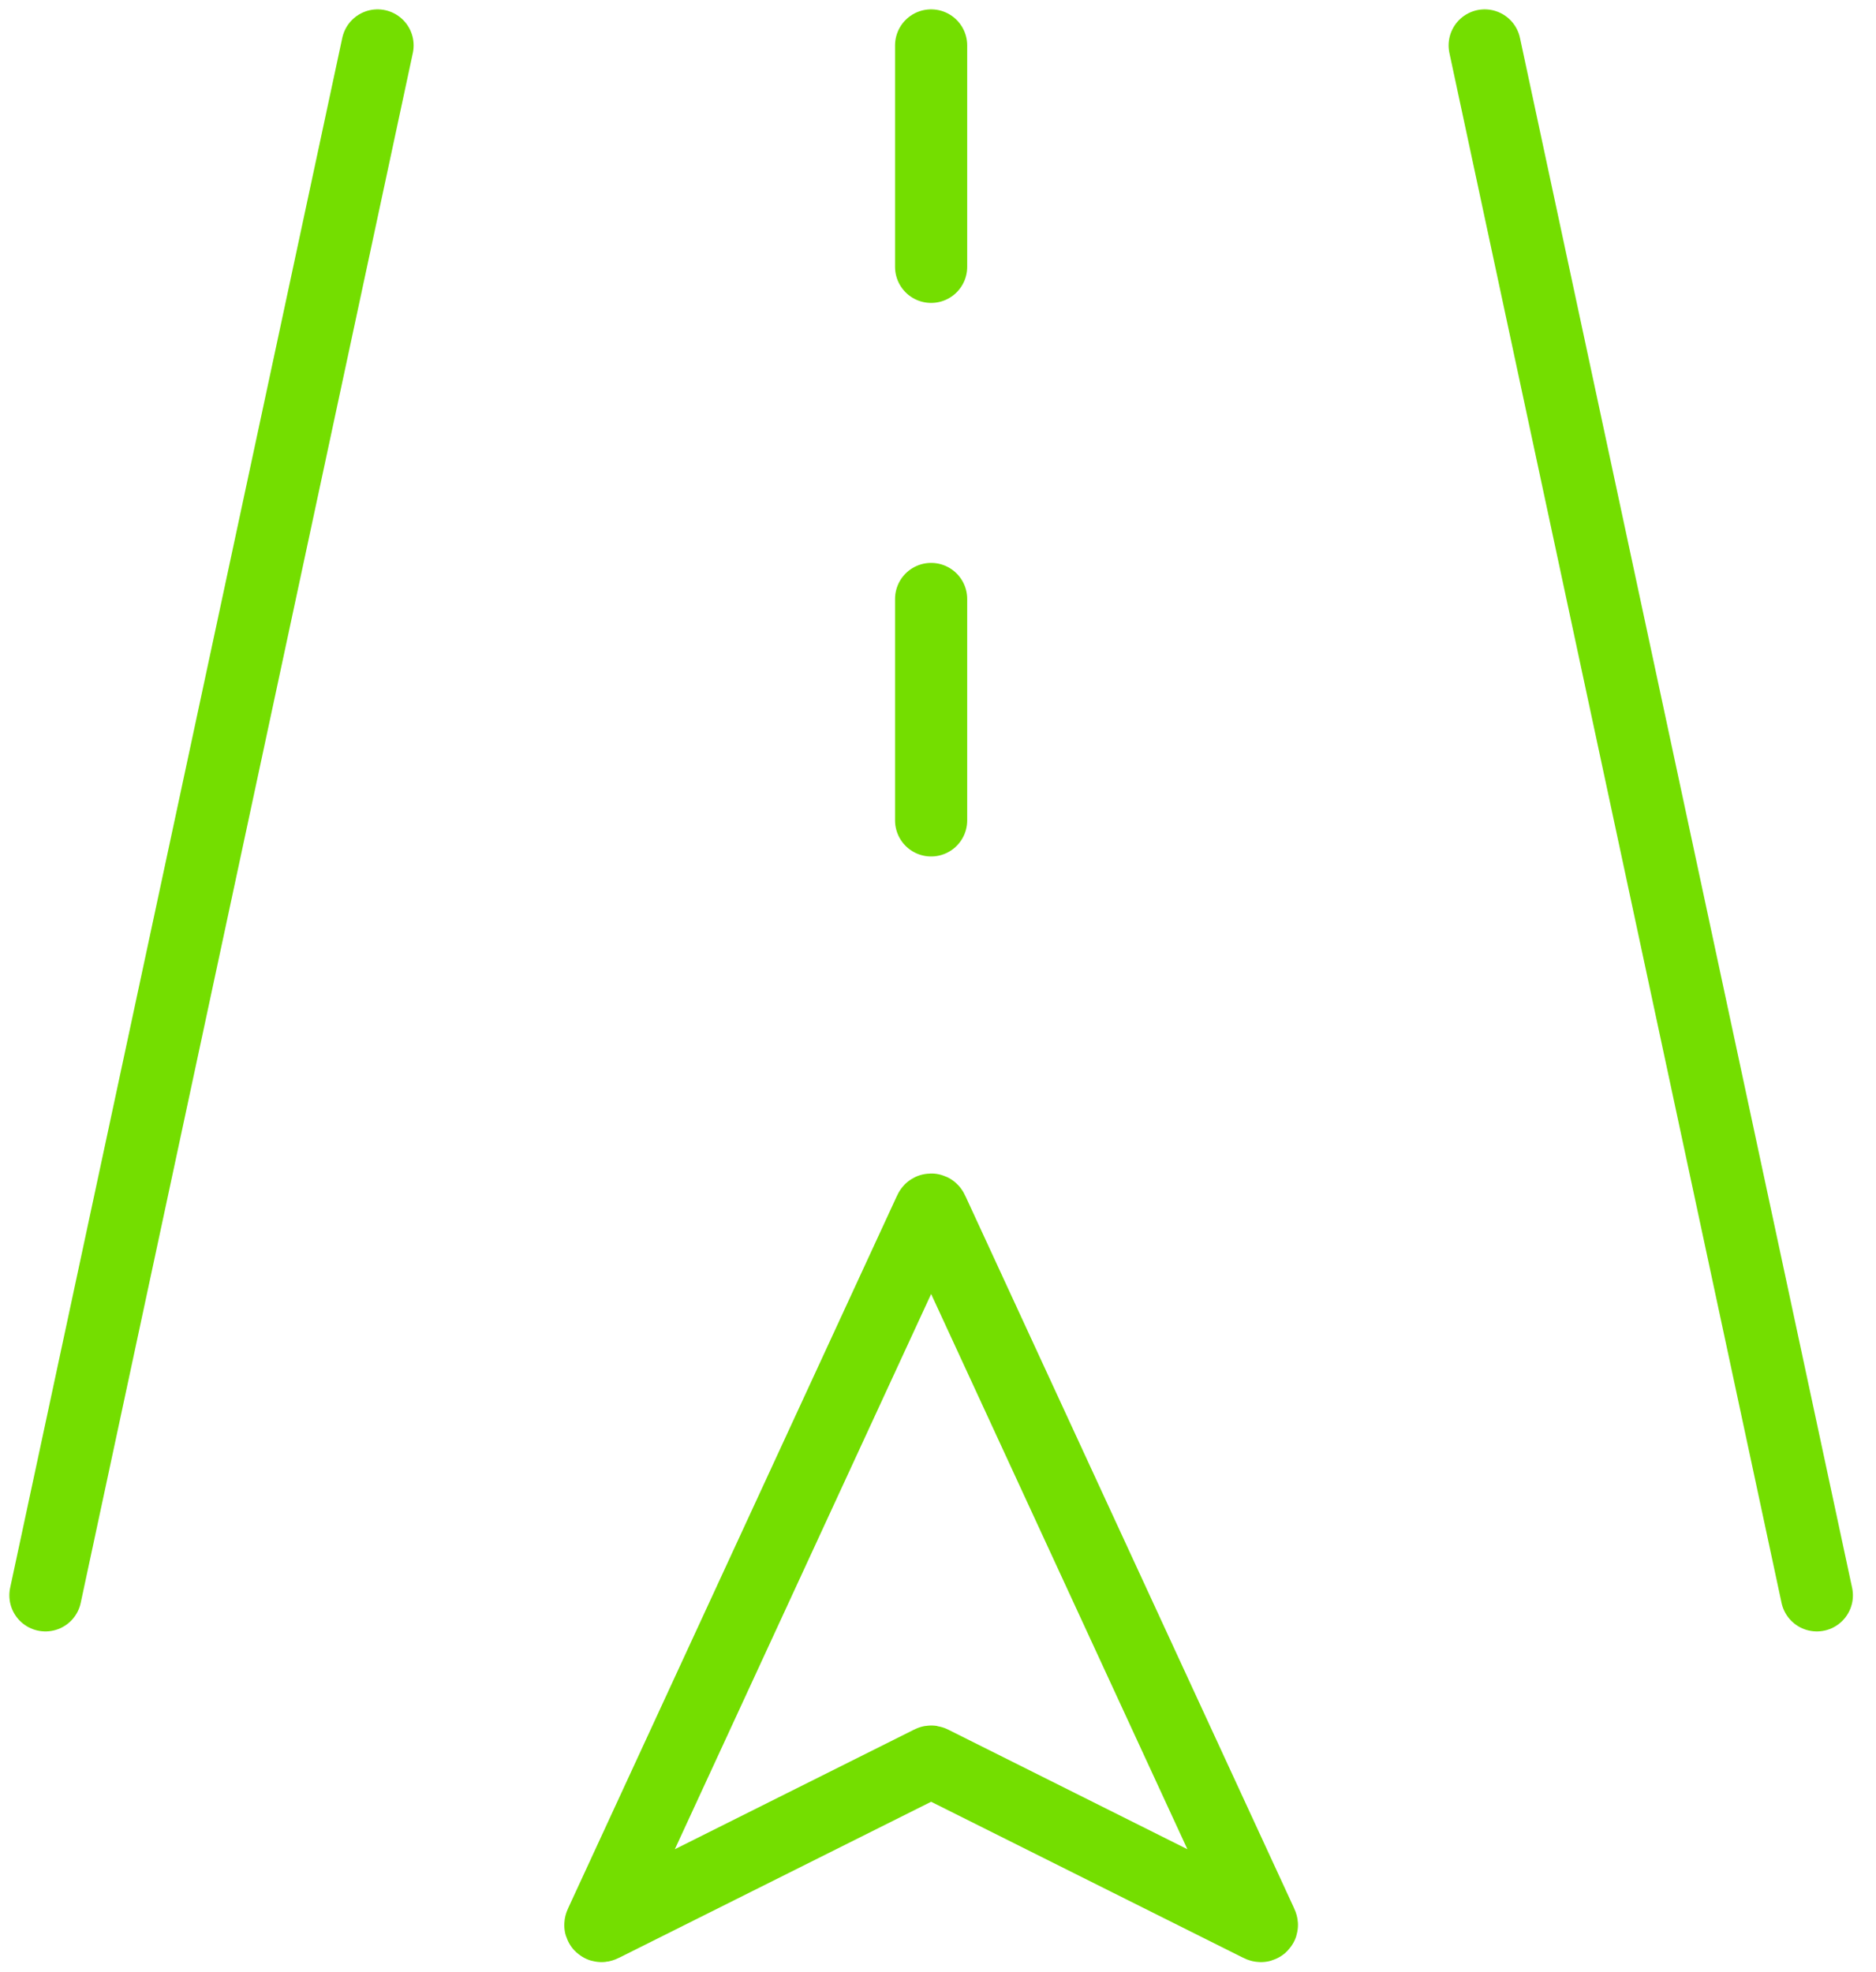
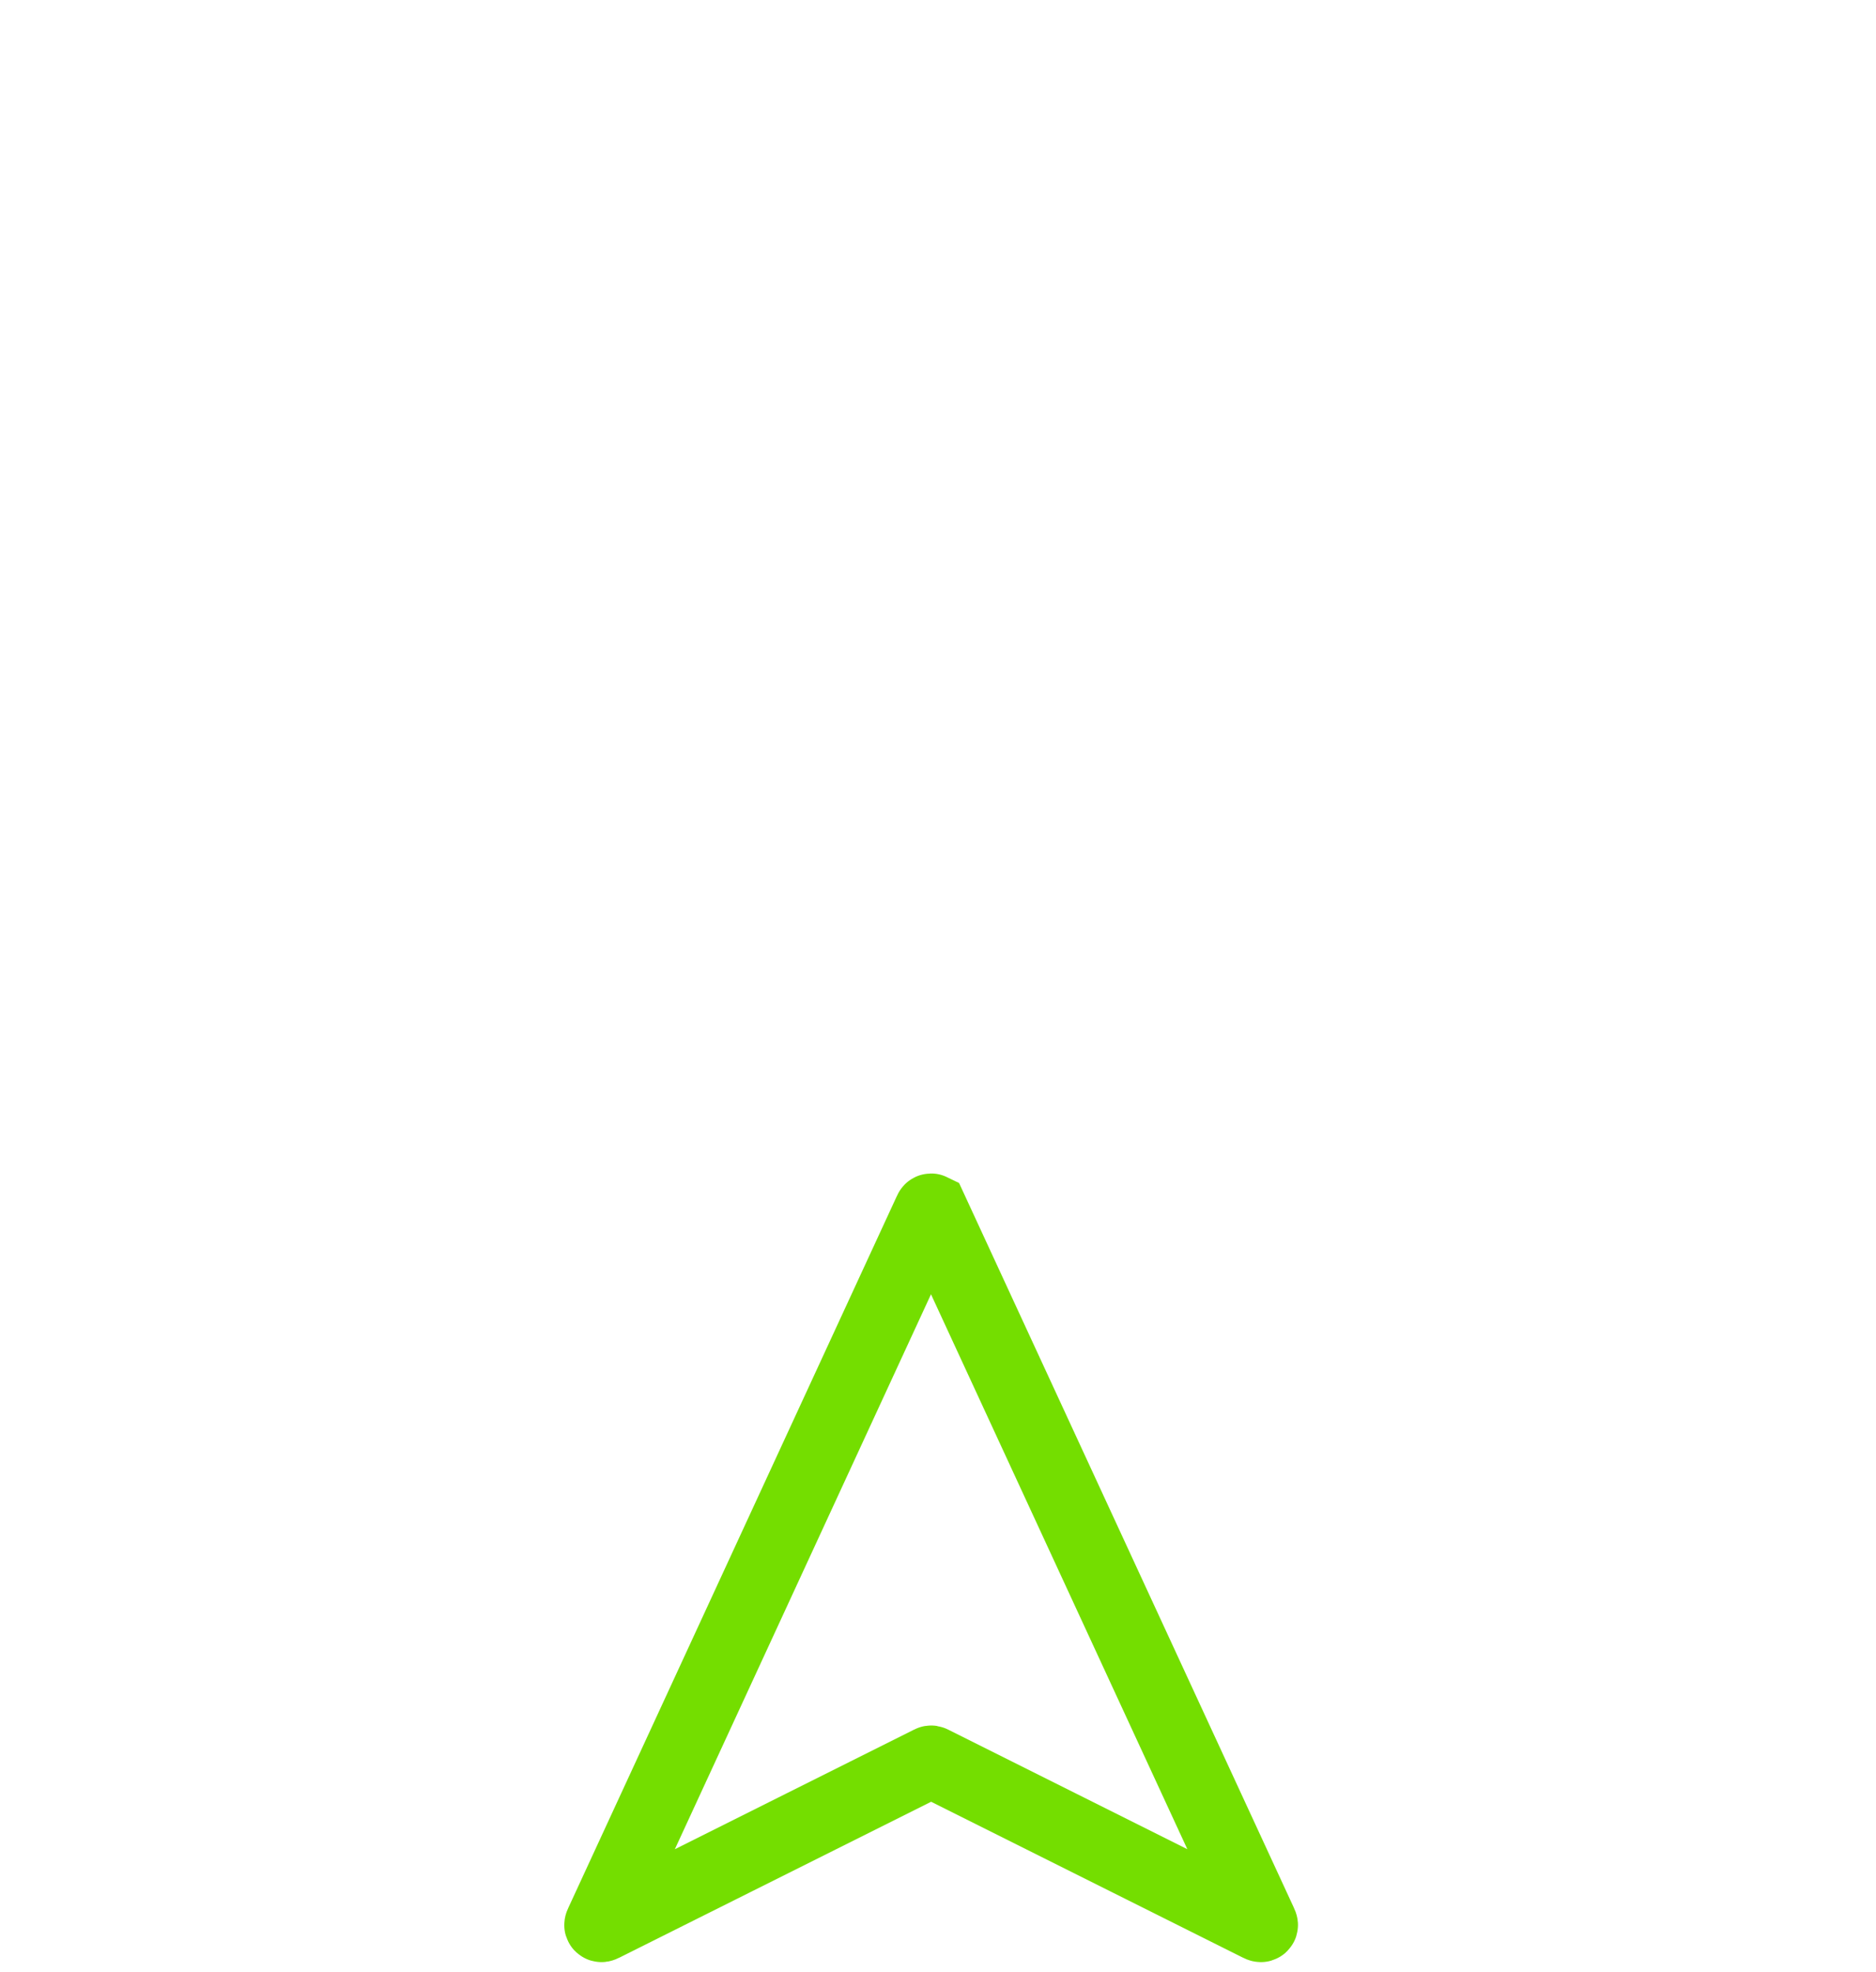
<svg xmlns="http://www.w3.org/2000/svg" width="78" height="82" viewBox="0 0 78 82" fill="none">
-   <path d="M25 79.936L38.642 50.38C38.665 50.329 38.676 50.304 38.692 50.297C38.706 50.29 38.722 50.29 38.736 50.297C38.752 50.304 38.764 50.329 38.787 50.38L52.428 79.936C52.458 79.999 52.472 80.031 52.466 80.049C52.461 80.066 52.449 80.078 52.432 80.082C52.414 80.088 52.382 80.072 52.32 80.041L38.75 73.256C38.737 73.249 38.73 73.246 38.724 73.245C38.717 73.244 38.711 73.244 38.705 73.245C38.698 73.246 38.692 73.249 38.678 73.256L25.109 80.041C25.046 80.072 25.015 80.088 24.996 80.082C24.98 80.078 24.967 80.066 24.962 80.049C24.956 80.031 24.971 79.999 25 79.936Z" stroke="#74DE00" stroke-width="3" stroke-linecap="round" />
-   <path d="M1.889 66.333L15.698 1.889" stroke="#74DE00" stroke-width="3" stroke-linecap="round" />
-   <path d="M75.54 66.333L61.73 1.889" stroke="#74DE00" stroke-width="3" stroke-linecap="round" />
-   <path d="M38.714 34.111L38.714 24.905" stroke="#74DE00" stroke-width="3" stroke-linecap="round" />
-   <path d="M38.714 11.095L38.714 1.889" stroke="#74DE00" stroke-width="3" stroke-linecap="round" />
+   <path d="M25 79.936L38.642 50.38C38.665 50.329 38.676 50.304 38.692 50.297C38.706 50.29 38.722 50.29 38.736 50.297L52.428 79.936C52.458 79.999 52.472 80.031 52.466 80.049C52.461 80.066 52.449 80.078 52.432 80.082C52.414 80.088 52.382 80.072 52.32 80.041L38.75 73.256C38.737 73.249 38.73 73.246 38.724 73.245C38.717 73.244 38.711 73.244 38.705 73.245C38.698 73.246 38.692 73.249 38.678 73.256L25.109 80.041C25.046 80.072 25.015 80.088 24.996 80.082C24.98 80.078 24.967 80.066 24.962 80.049C24.956 80.031 24.971 79.999 25 79.936Z" stroke="#74DE00" stroke-width="3" stroke-linecap="round" />
</svg>